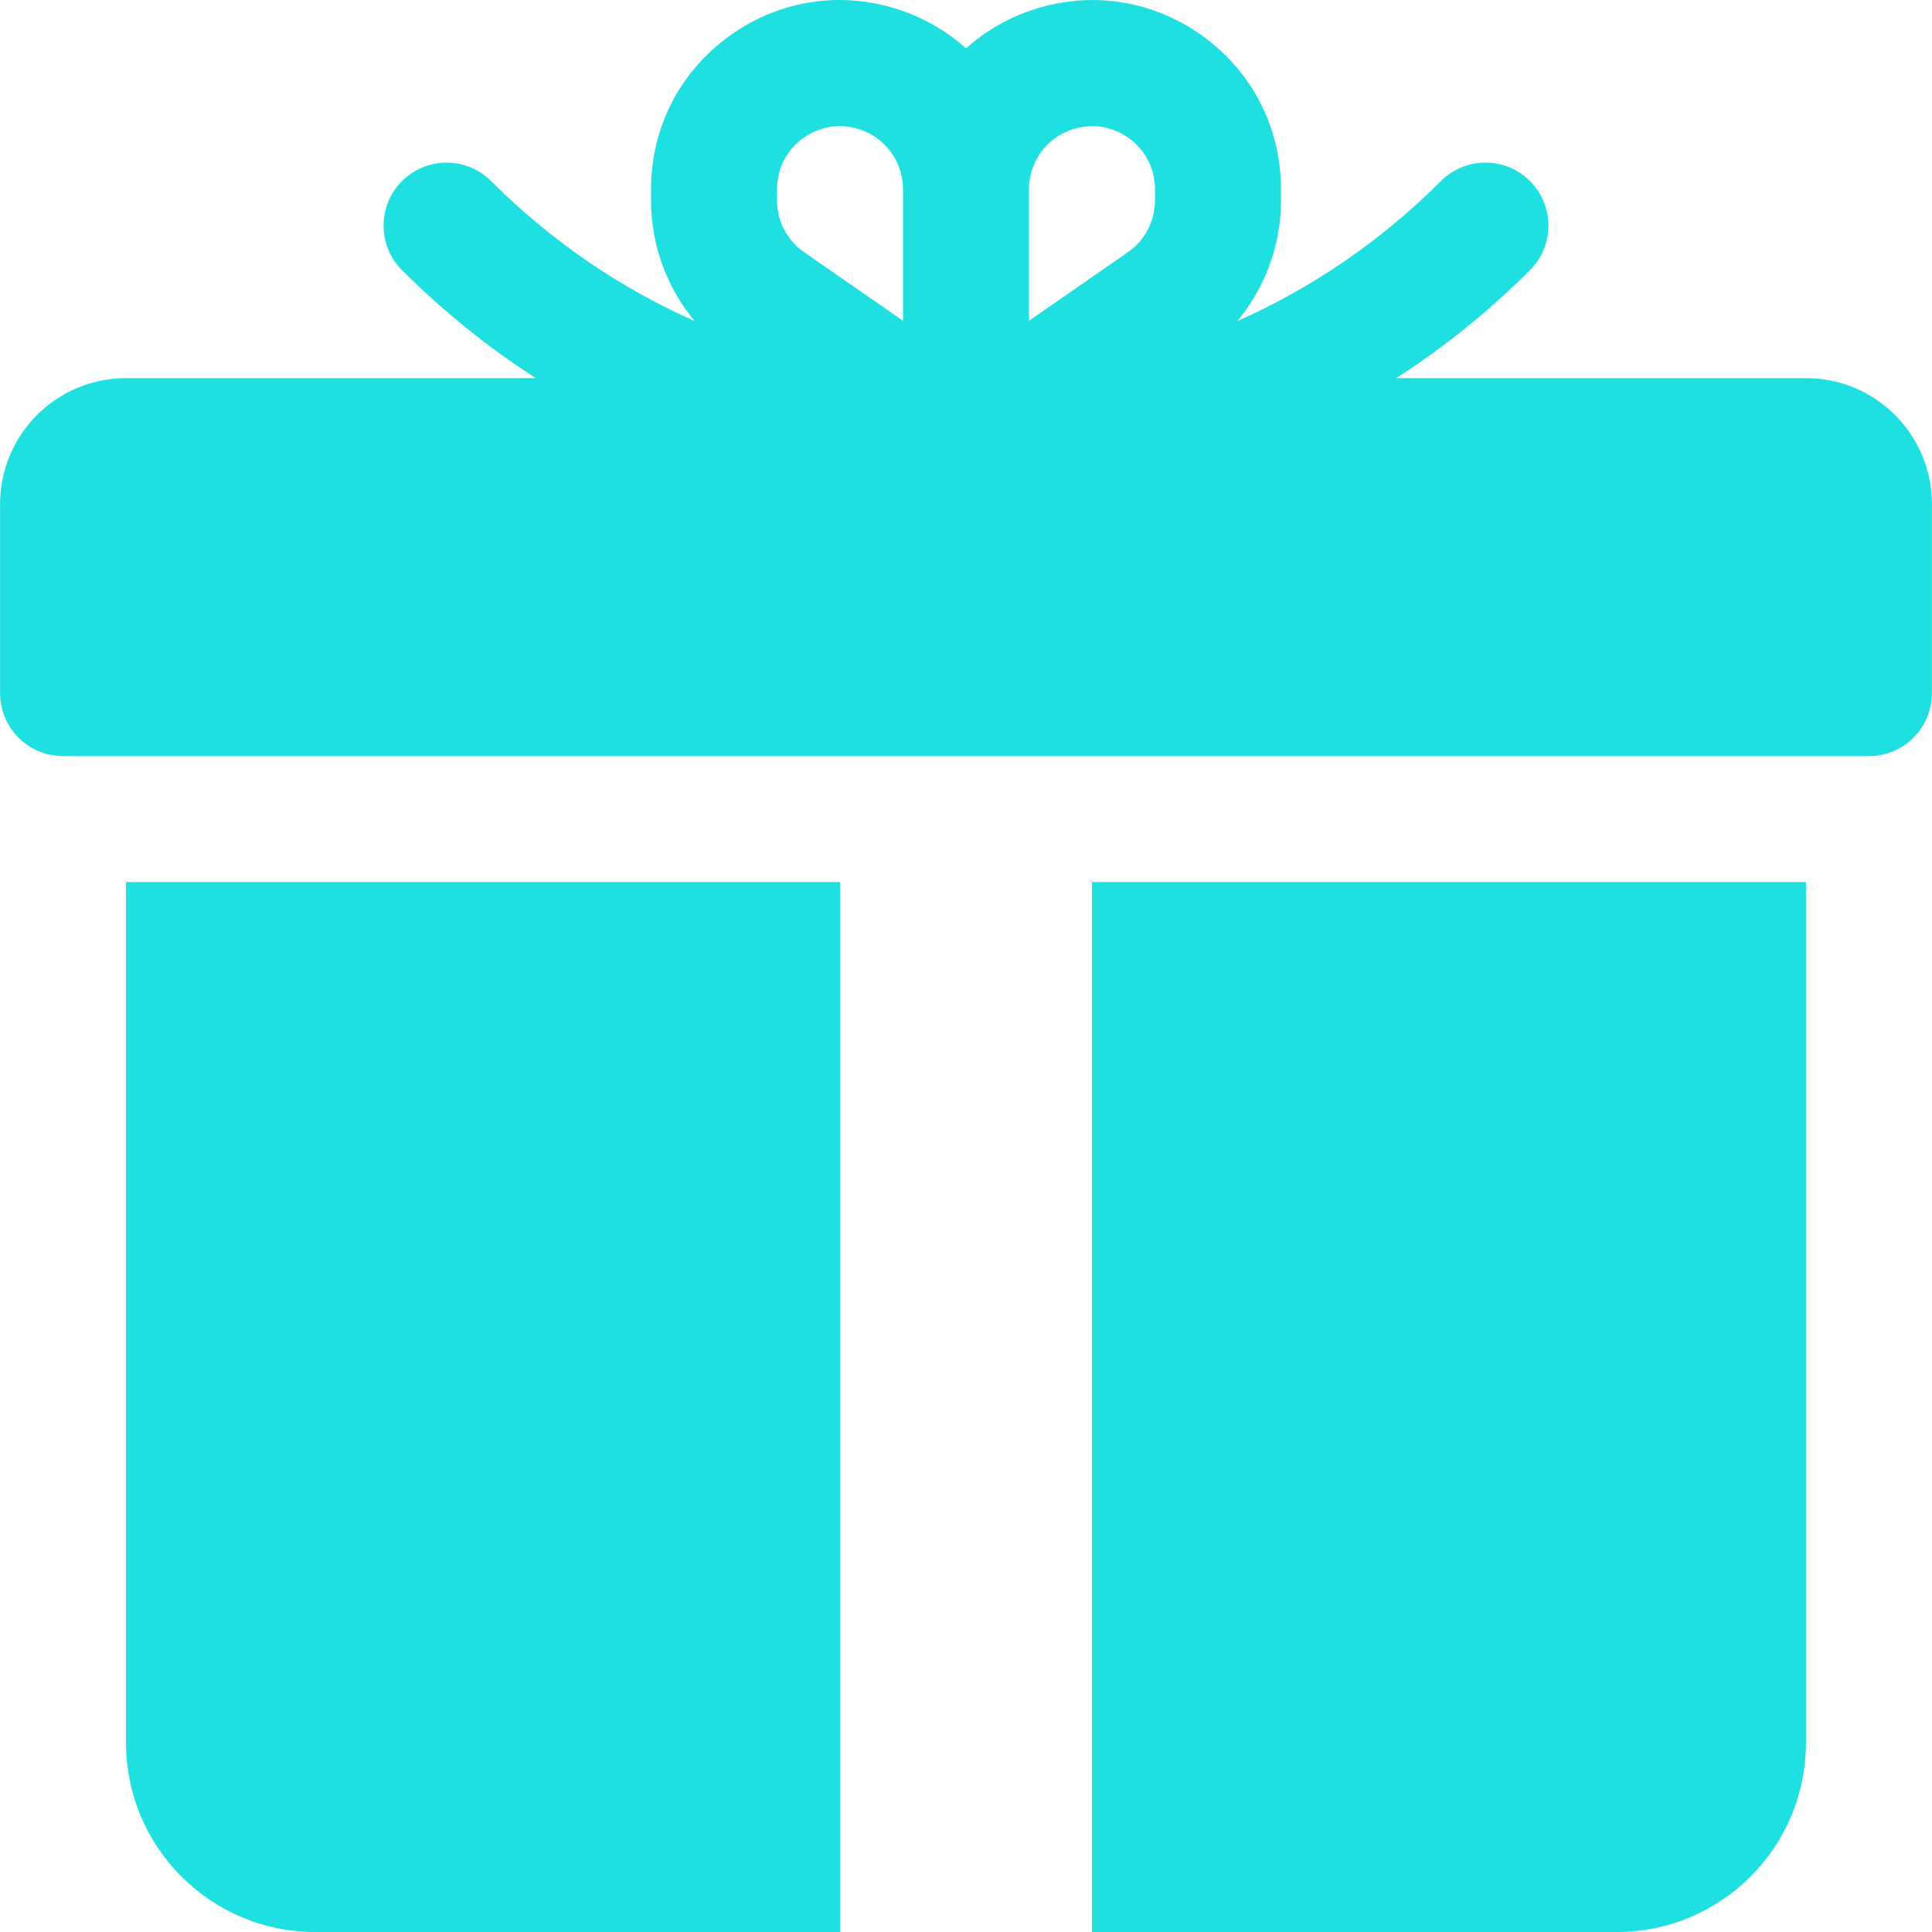
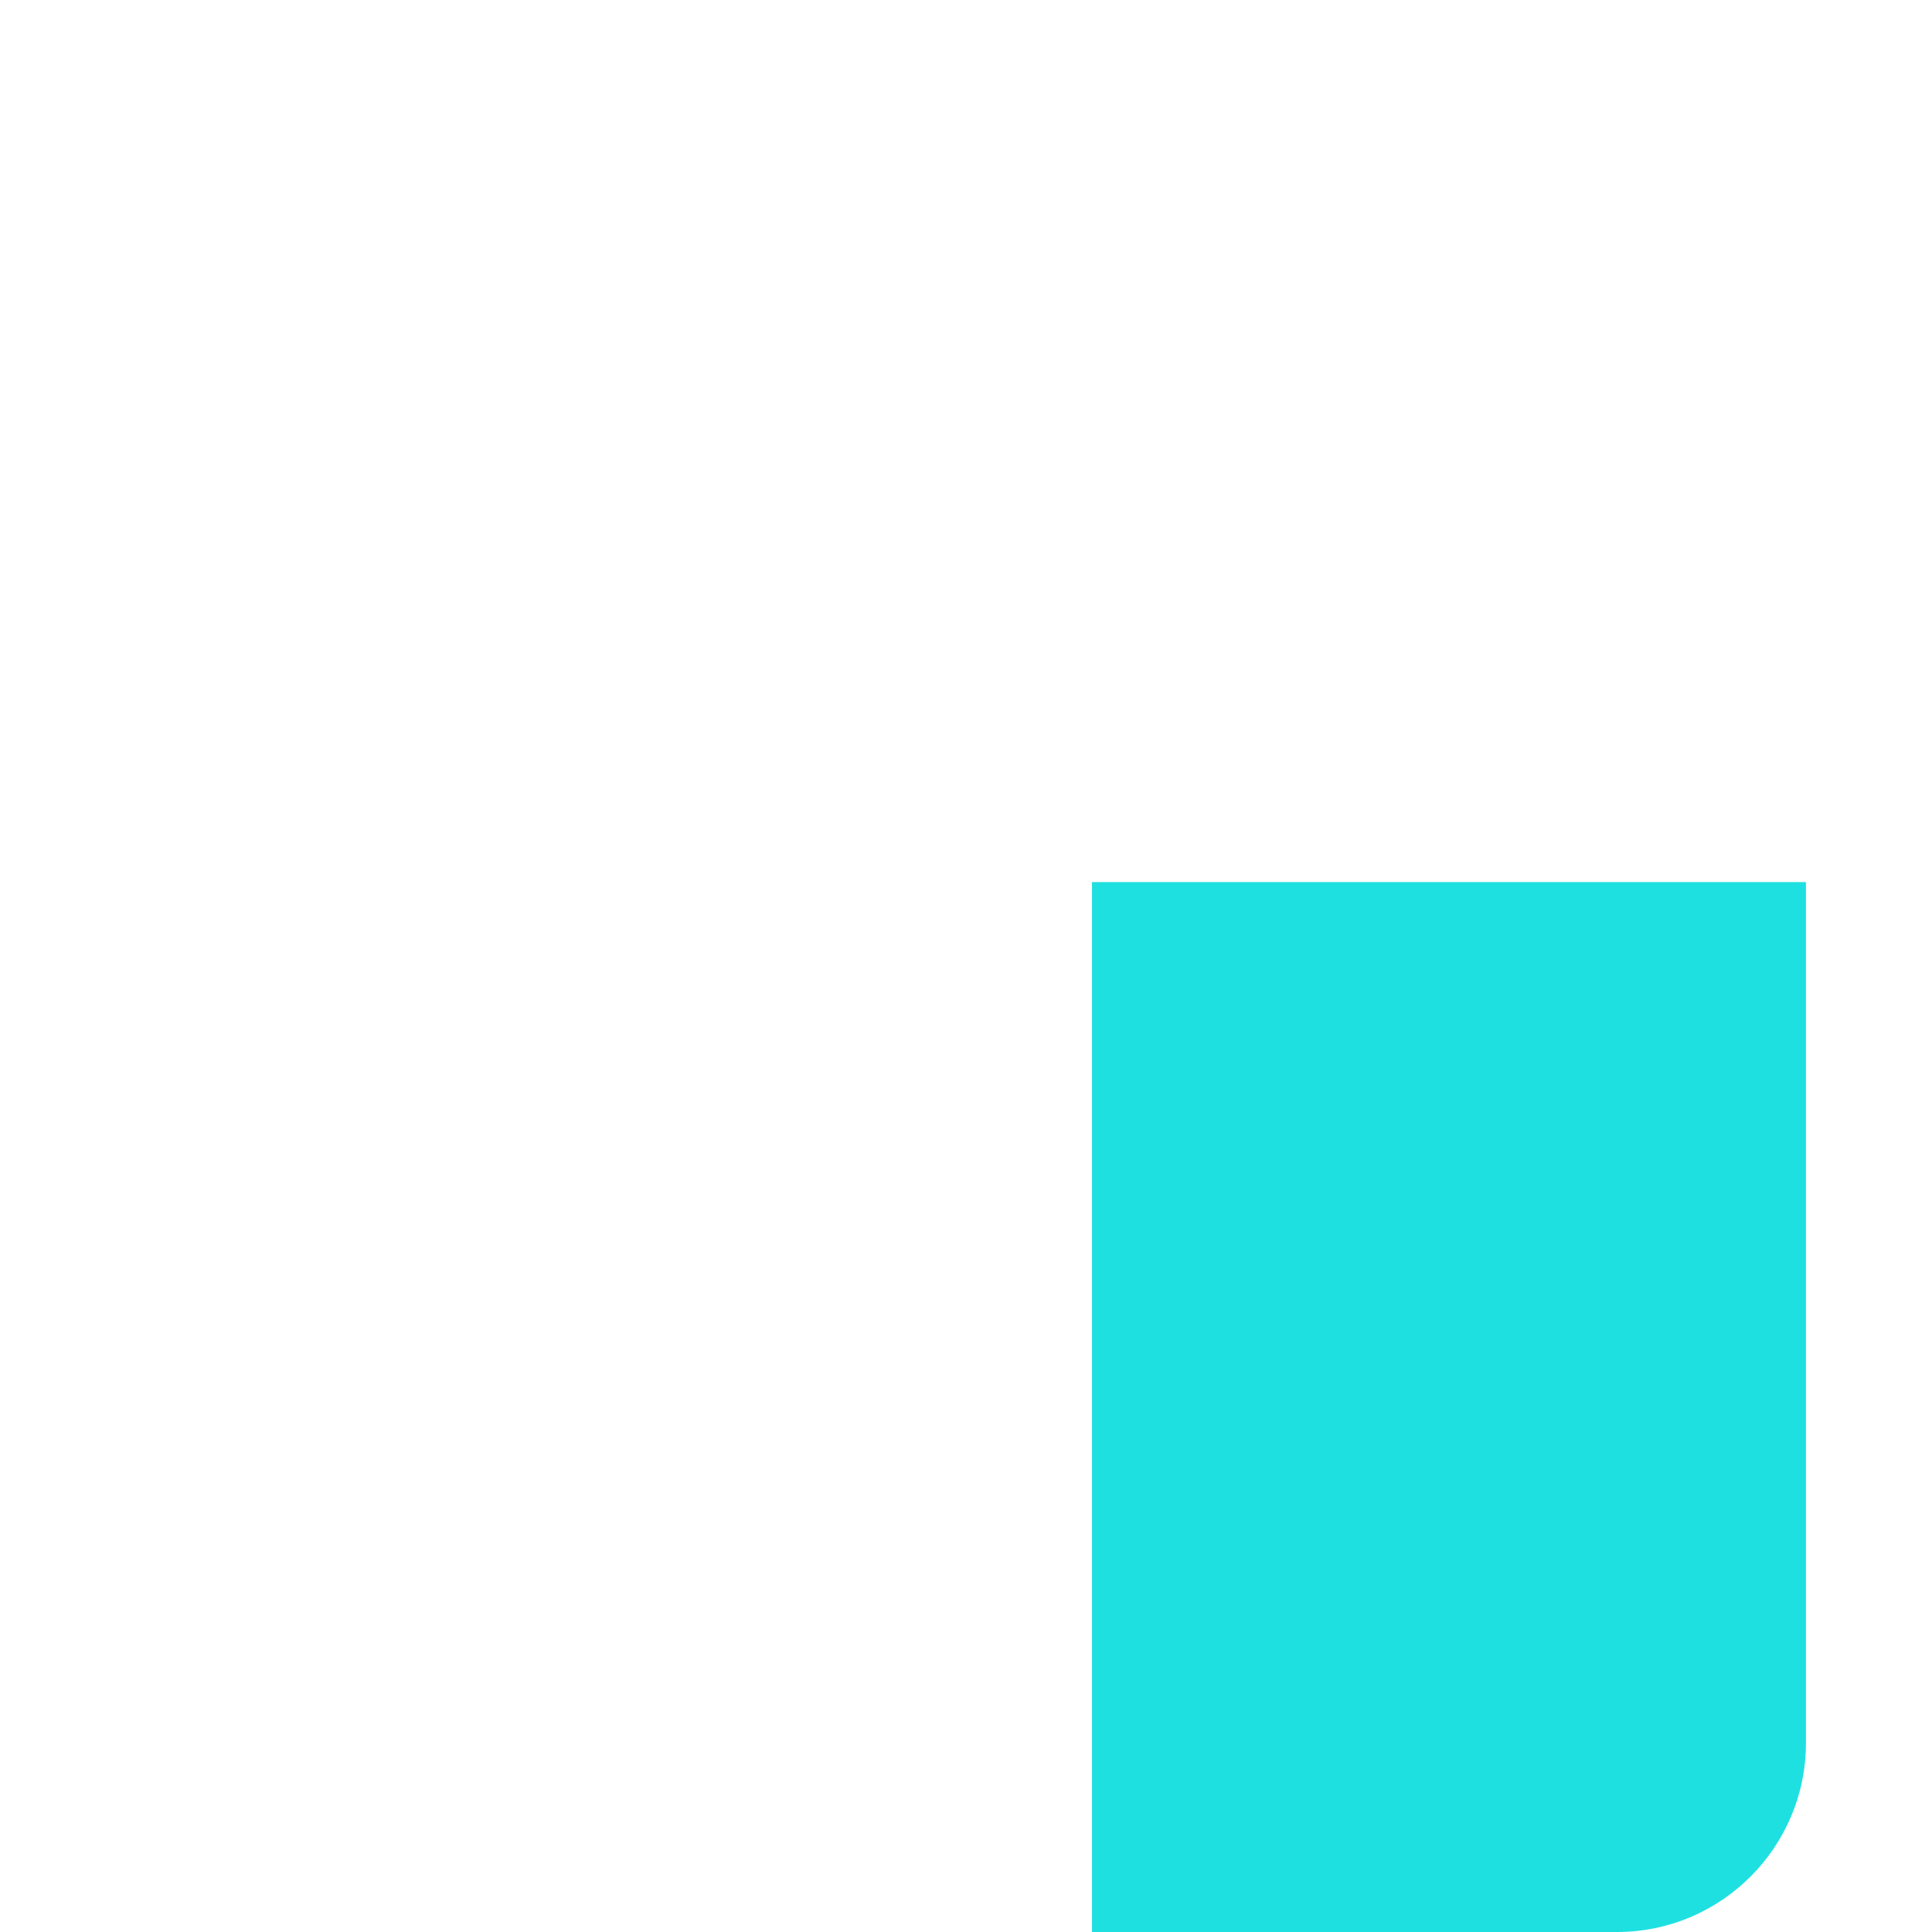
<svg xmlns="http://www.w3.org/2000/svg" fill="#1ee0e1" height="800px" width="800px" version="1.1" id="Layer_1" viewBox="0 0 512 512" xml:space="preserve">
  <g>
    <g>
-       <path d="M33.408,233.76v228.157c0,27.617,22.466,50.083,50.083,50.083h139.12V233.76H33.408z" />
-     </g>
+       </g>
  </g>
  <g>
    <g>
      <path d="M289.389,233.76V512h139.12c27.617,0,50.083-22.466,50.083-50.083V233.76H289.389z" />
    </g>
  </g>
  <g>
    <g>
-       <path d="M478.592,100.205H370.015c12.655-8.15,24.542-17.707,35.448-28.612c6.521-6.515,6.521-17.086,0-23.607    c-6.511-6.521-17.086-6.521-23.607,0c-15.832,15.827-34.098,28.31-53.941,37.099c7.368-8.884,11.558-20.151,11.558-31.963V50.15    c0-16.293-7.581-31.101-20.798-40.633c-13.211-9.516-29.656-12.042-45.122-6.88c-6.639,2.21-12.565,5.717-17.552,10.174    c-4.987-4.457-10.915-7.963-17.552-10.174c-15.477-5.179-31.911-2.647-45.122,6.88c-13.216,9.531-20.798,24.34-20.798,40.633    v2.973c0,11.812,4.189,23.078,11.558,31.964c-19.843-8.789-38.109-21.272-53.941-37.099c-6.521-6.521-17.096-6.521-23.607,0    c-6.521,6.521-6.521,17.091,0,23.607c10.906,10.905,22.792,20.462,35.448,28.612H33.408c-18.441,0-33.389,14.948-33.389,33.389    v50.083c0,9.22,7.475,16.694,16.694,16.694h478.572c9.22,0,16.694-7.475,16.694-16.694v-50.083    C511.98,115.153,497.032,100.205,478.592,100.205z M239.305,85.009l-26.205-18.167c-4.5-3.12-7.184-8.249-7.184-13.722v-2.972h0    c0-5.435,2.528-10.368,6.934-13.542c2.901-2.092,6.271-3.174,9.706-3.174c1.783,0,3.576,0.294,5.337,0.875    c6.826,2.277,11.412,8.641,11.412,15.841V85.009z M306.083,53.122c0,5.472-2.684,10.602-7.179,13.716l-26.21,18.172V50.149    c0-7.2,4.588-13.564,11.412-15.841c1.761-0.581,3.554-0.875,5.337-0.875c3.435,0,6.804,1.082,9.706,3.174    c4.407,3.174,6.934,8.108,6.934,13.542V53.122z" />
-     </g>
+       </g>
  </g>
</svg>